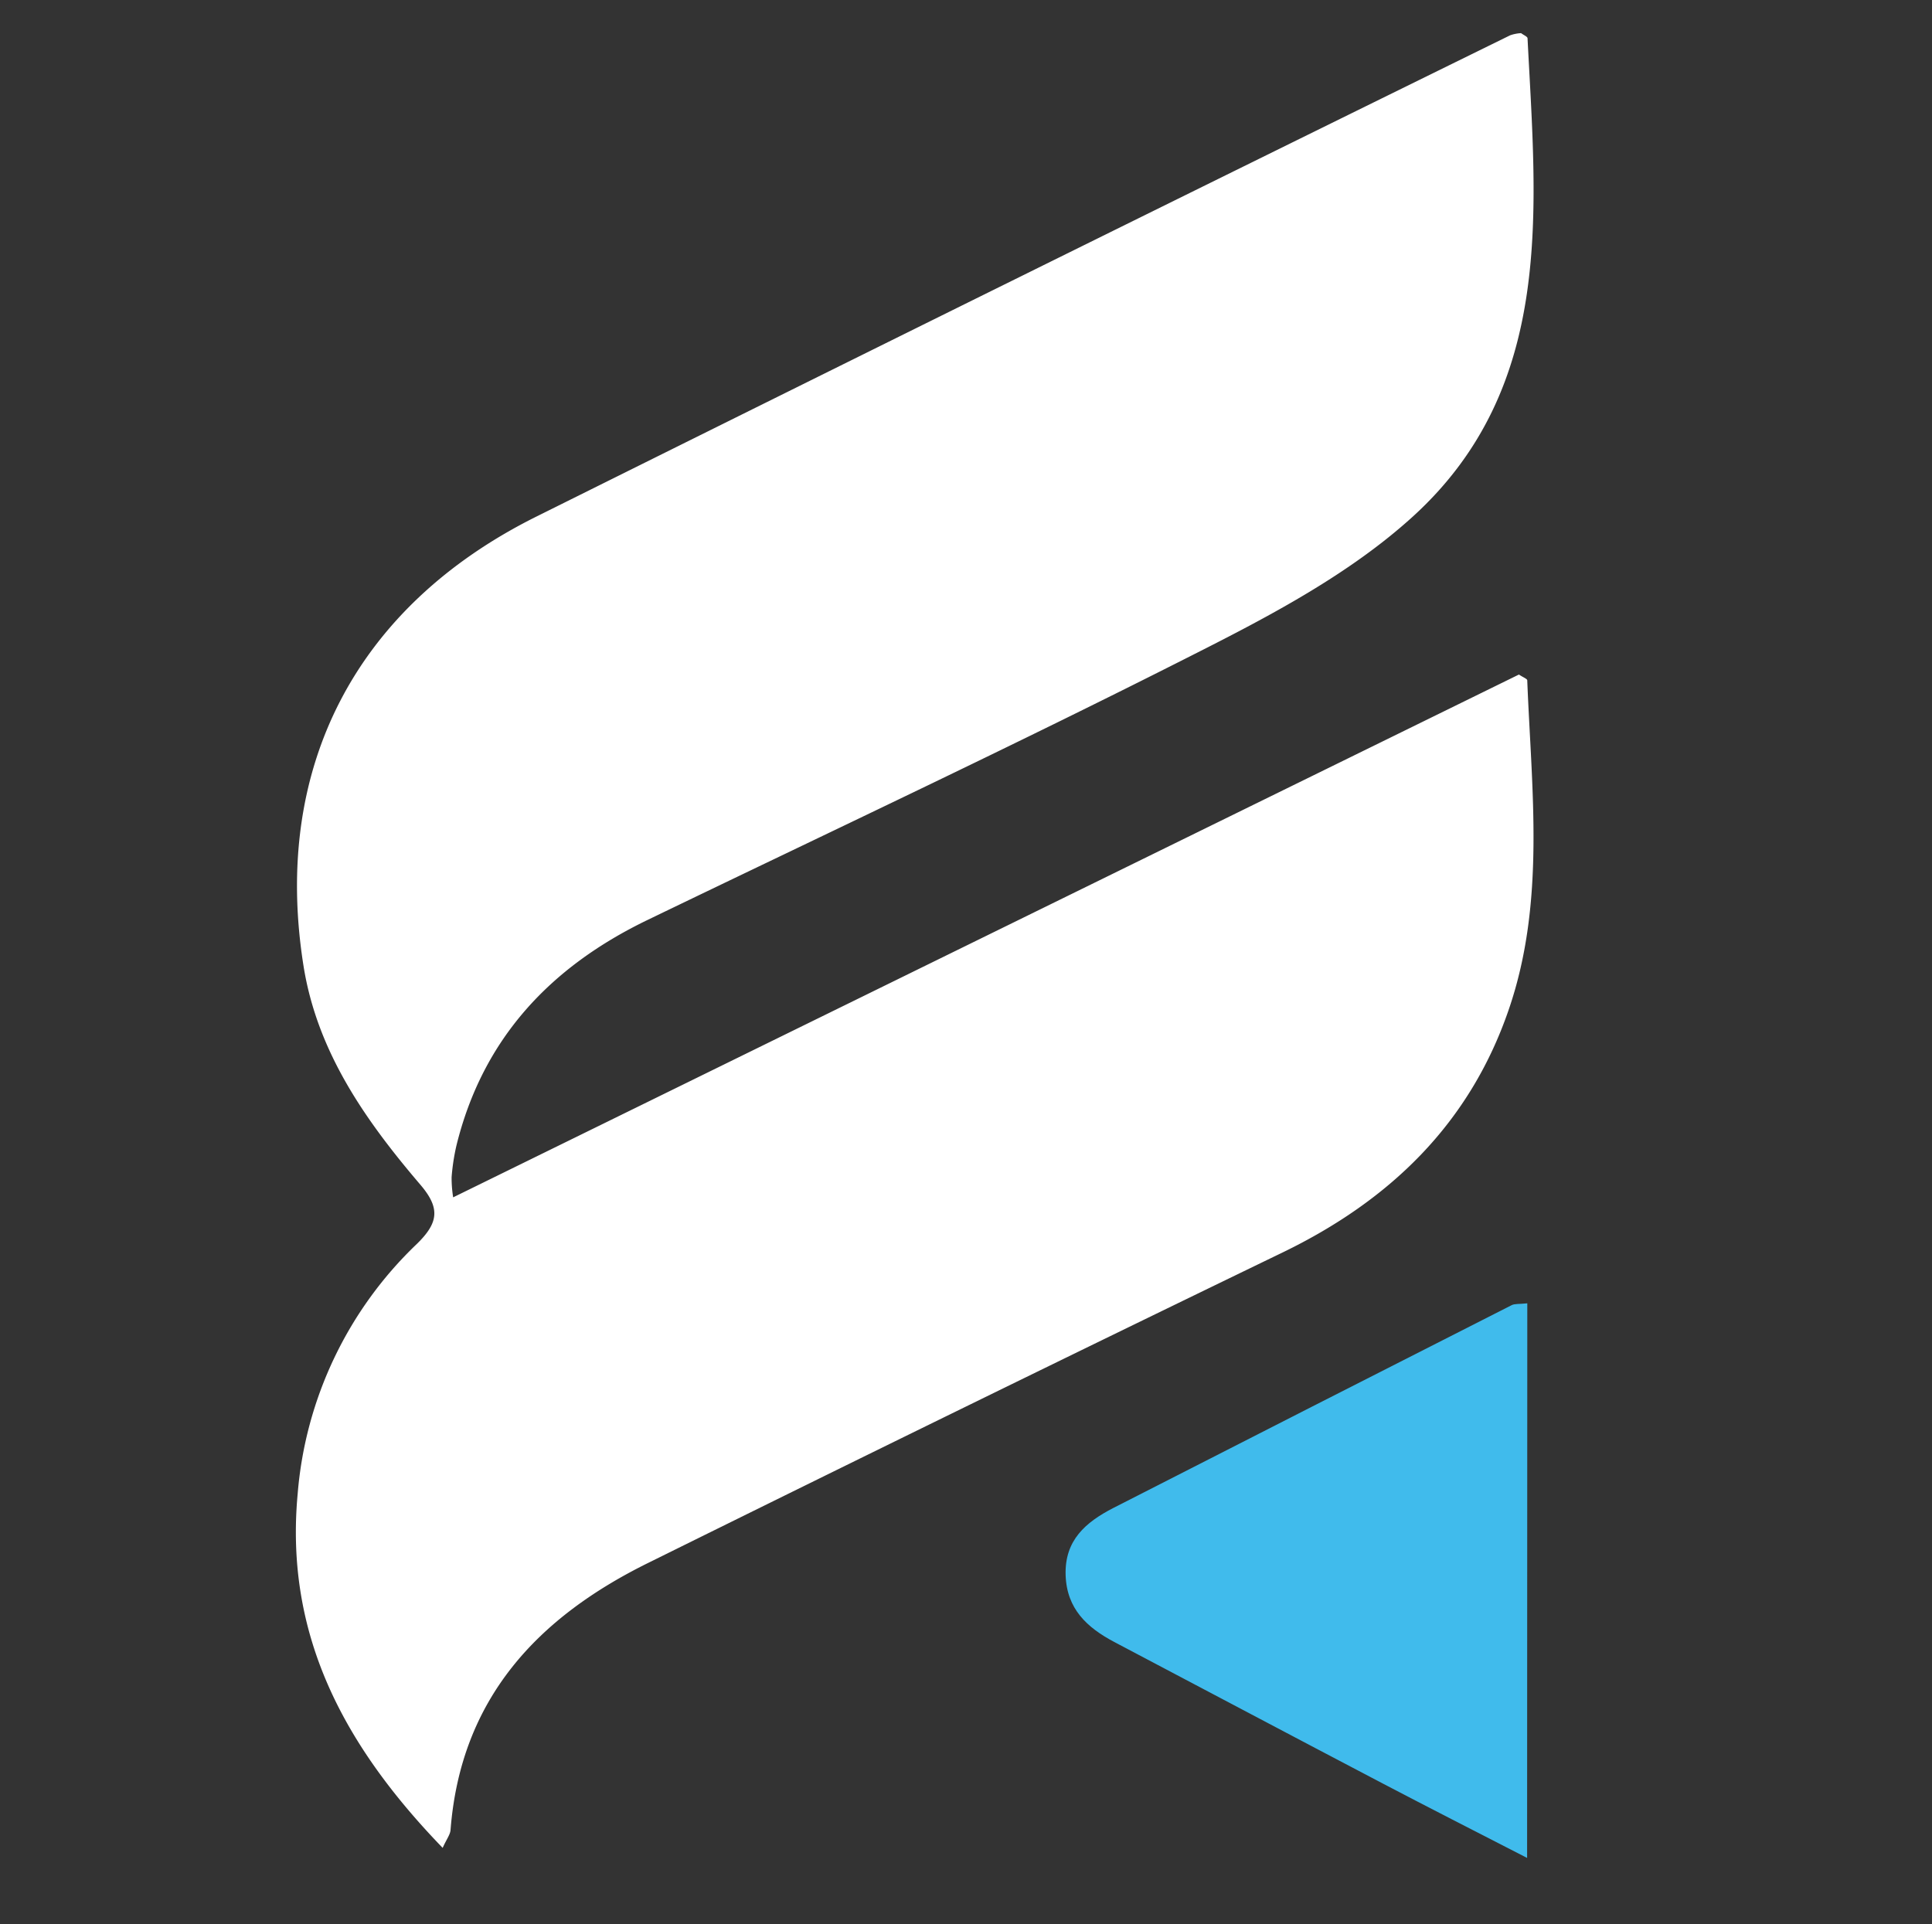
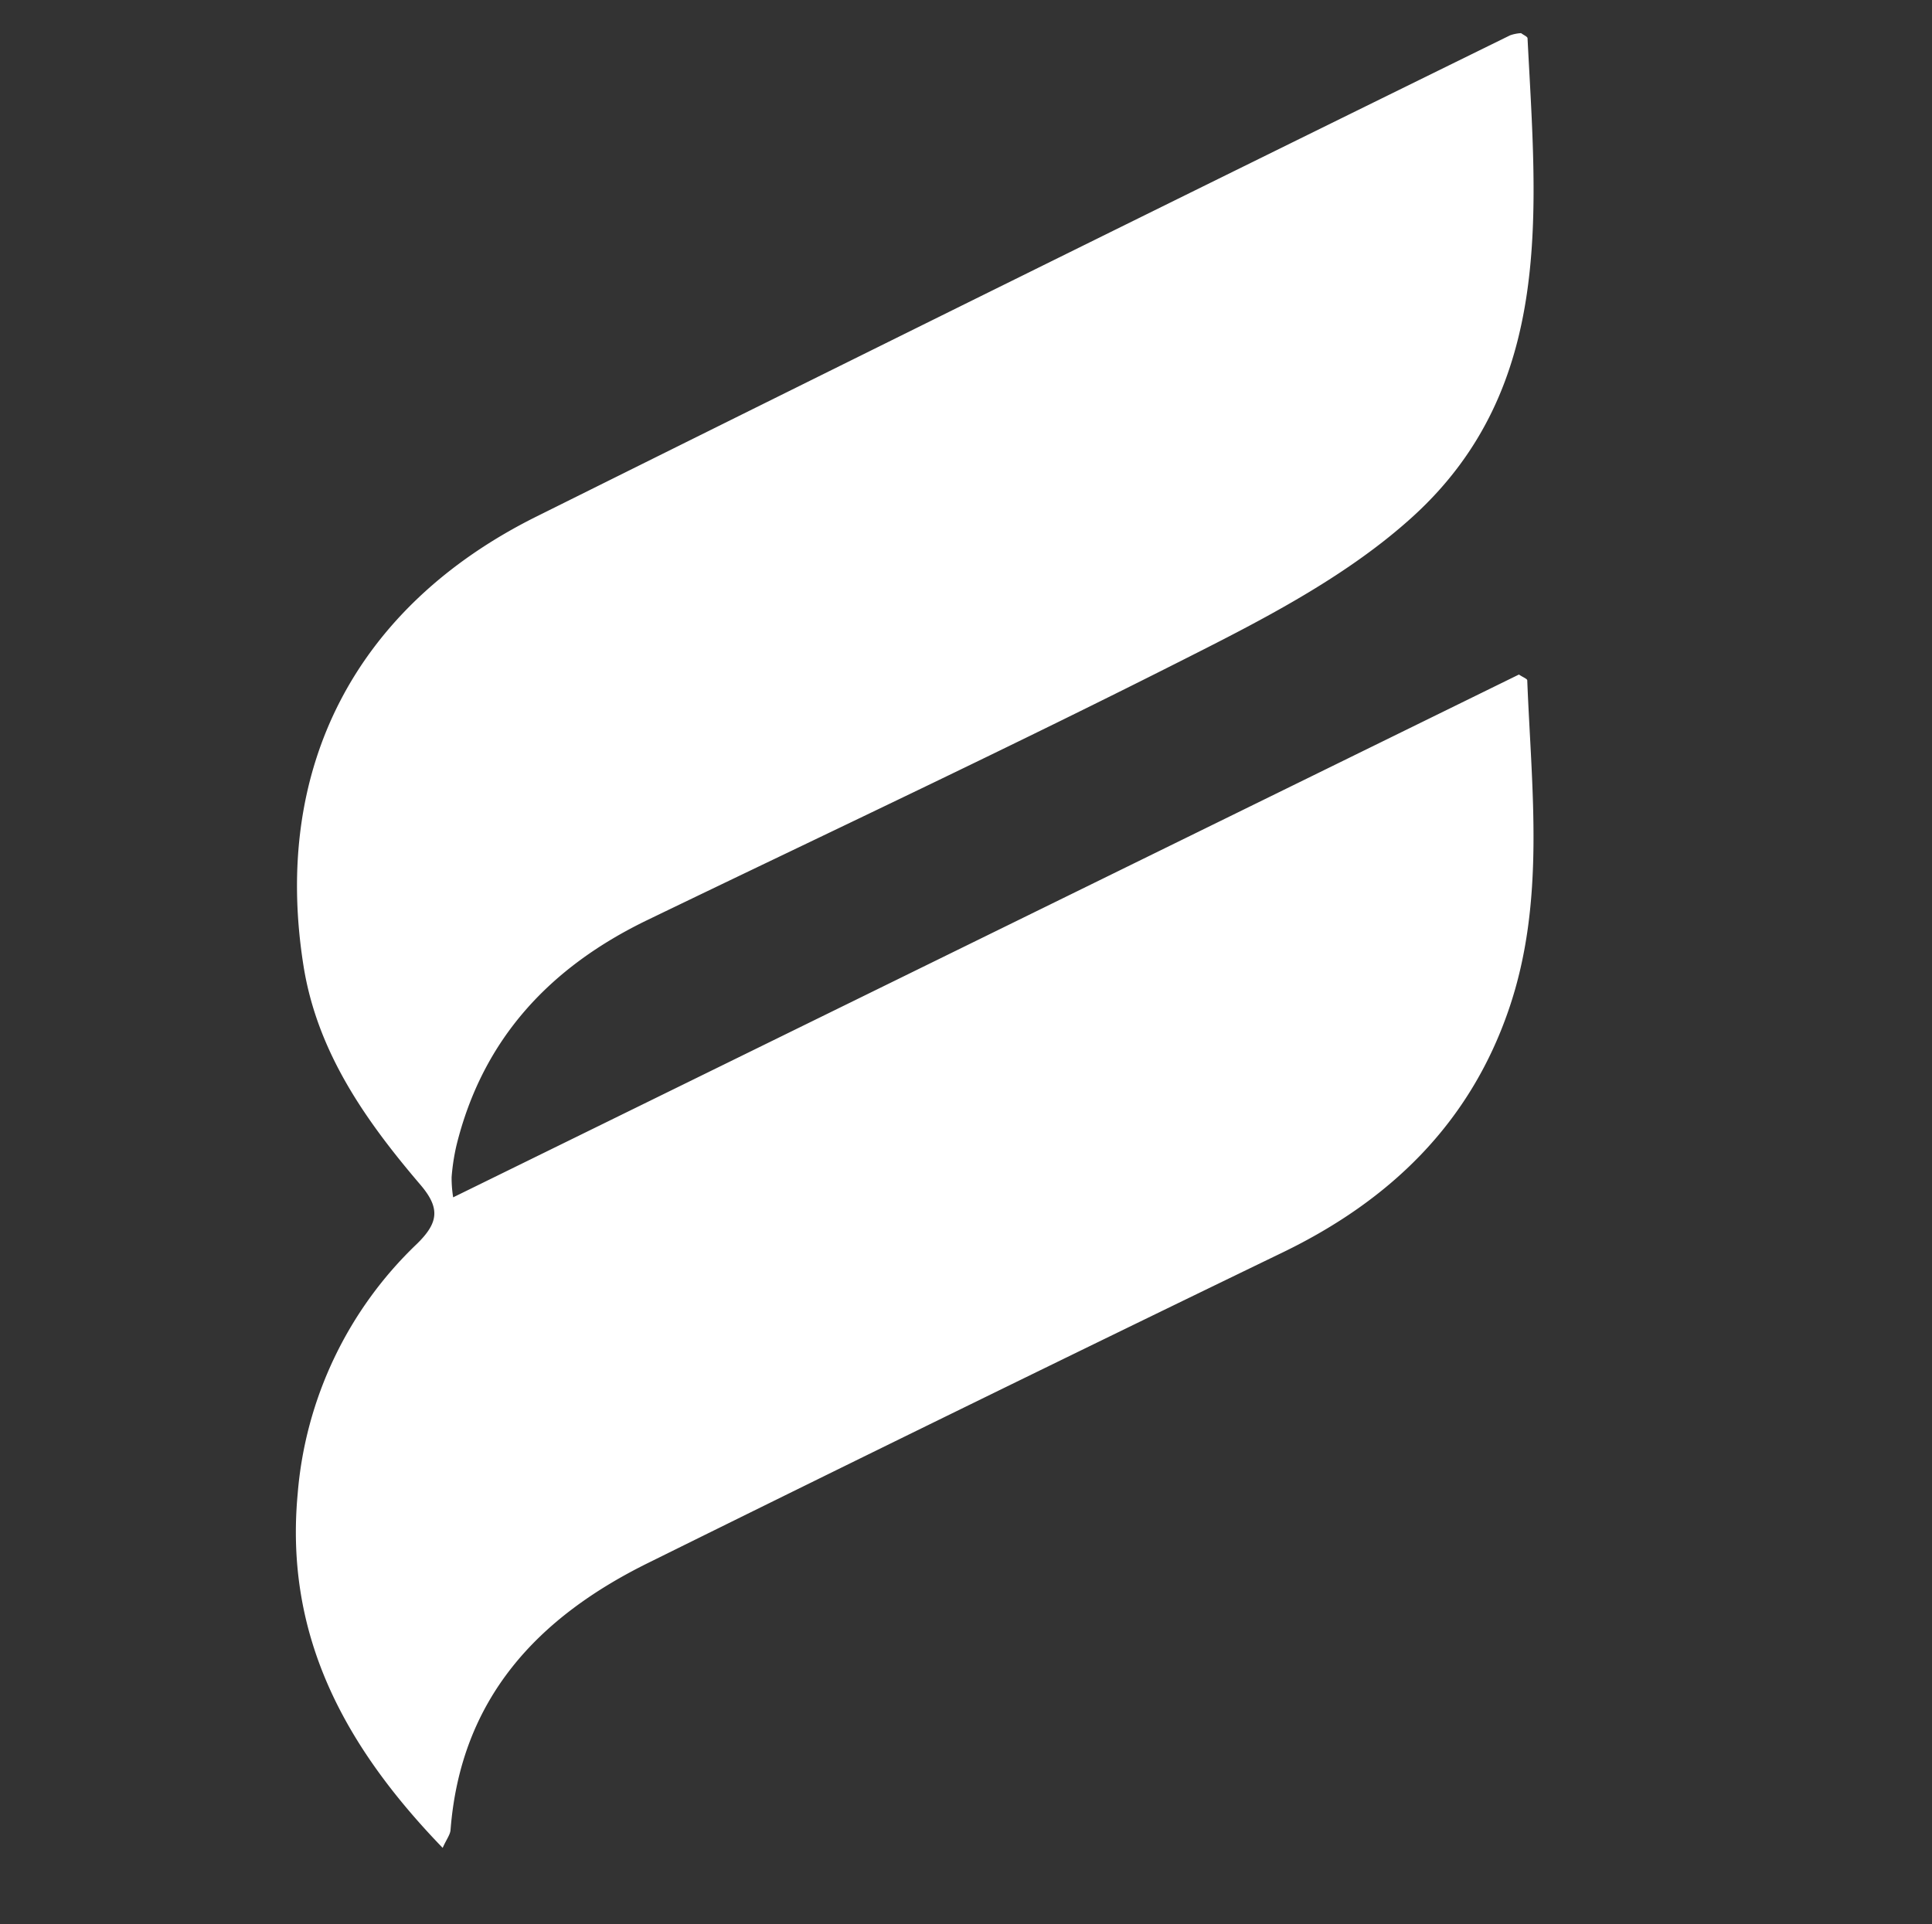
<svg xmlns="http://www.w3.org/2000/svg" id="Layer_2" data-name="Layer 2" viewBox="0 0 401.53 400">
  <rect x="0" y="0" width="401.53" height="400" fill="#333333" stroke="none" />
  <defs>
    <style>.cls-1{fill:#fff;}.cls-2{fill:#40bbec;}</style>
  </defs>
  <path class="cls-1" d="M92,384.1c-20.13-20.84-32.88-43.83-30.14-73.53a80.82,80.82,0,0,1,24.77-52c4.53-4.42,4.89-7.45.74-12.31C76,232.94,65.93,218.69,63.08,200.77c-6.54-41.11,10.77-74.69,48.47-93.43q101-50.24,202.3-100a8.23,8.23,0,0,1,2.28-.45c.54.41,1.32.72,1.34,1.06,1.8,35.56,5.83,72.37-23.78,99.37C280.56,119.28,264,128,248,136.08c-37.47,19-75.55,36.85-113.39,55.13-20.13,9.71-34.26,24.58-39.75,46.91a43.79,43.79,0,0,0-1,6.55,25.7,25.7,0,0,0,.32,4.21l221.5-108.67c.9.6,1.72.89,1.73,1.2.9,22.88,3.81,46-3.79,68.28-8.13,23.87-24.77,39.86-47.06,50.65q-66,31.95-131.73,64.47c-23.12,11.38-39.1,28.29-41.2,55.65C93.51,381.44,92.77,382.37,92,384.1Z" />
-   <path class="cls-2" d="M317.38,386.19c-11-5.65-20.42-10.45-29.81-15.37-18.7-9.8-37.35-19.69-56-29.52-5.65-3-9.87-6.86-10.1-13.9-.23-7.26,4.2-11,9.85-13.92q41.4-21.15,82.85-42.19c.66-.33,1.56-.2,3.25-.38Z" />
</svg>